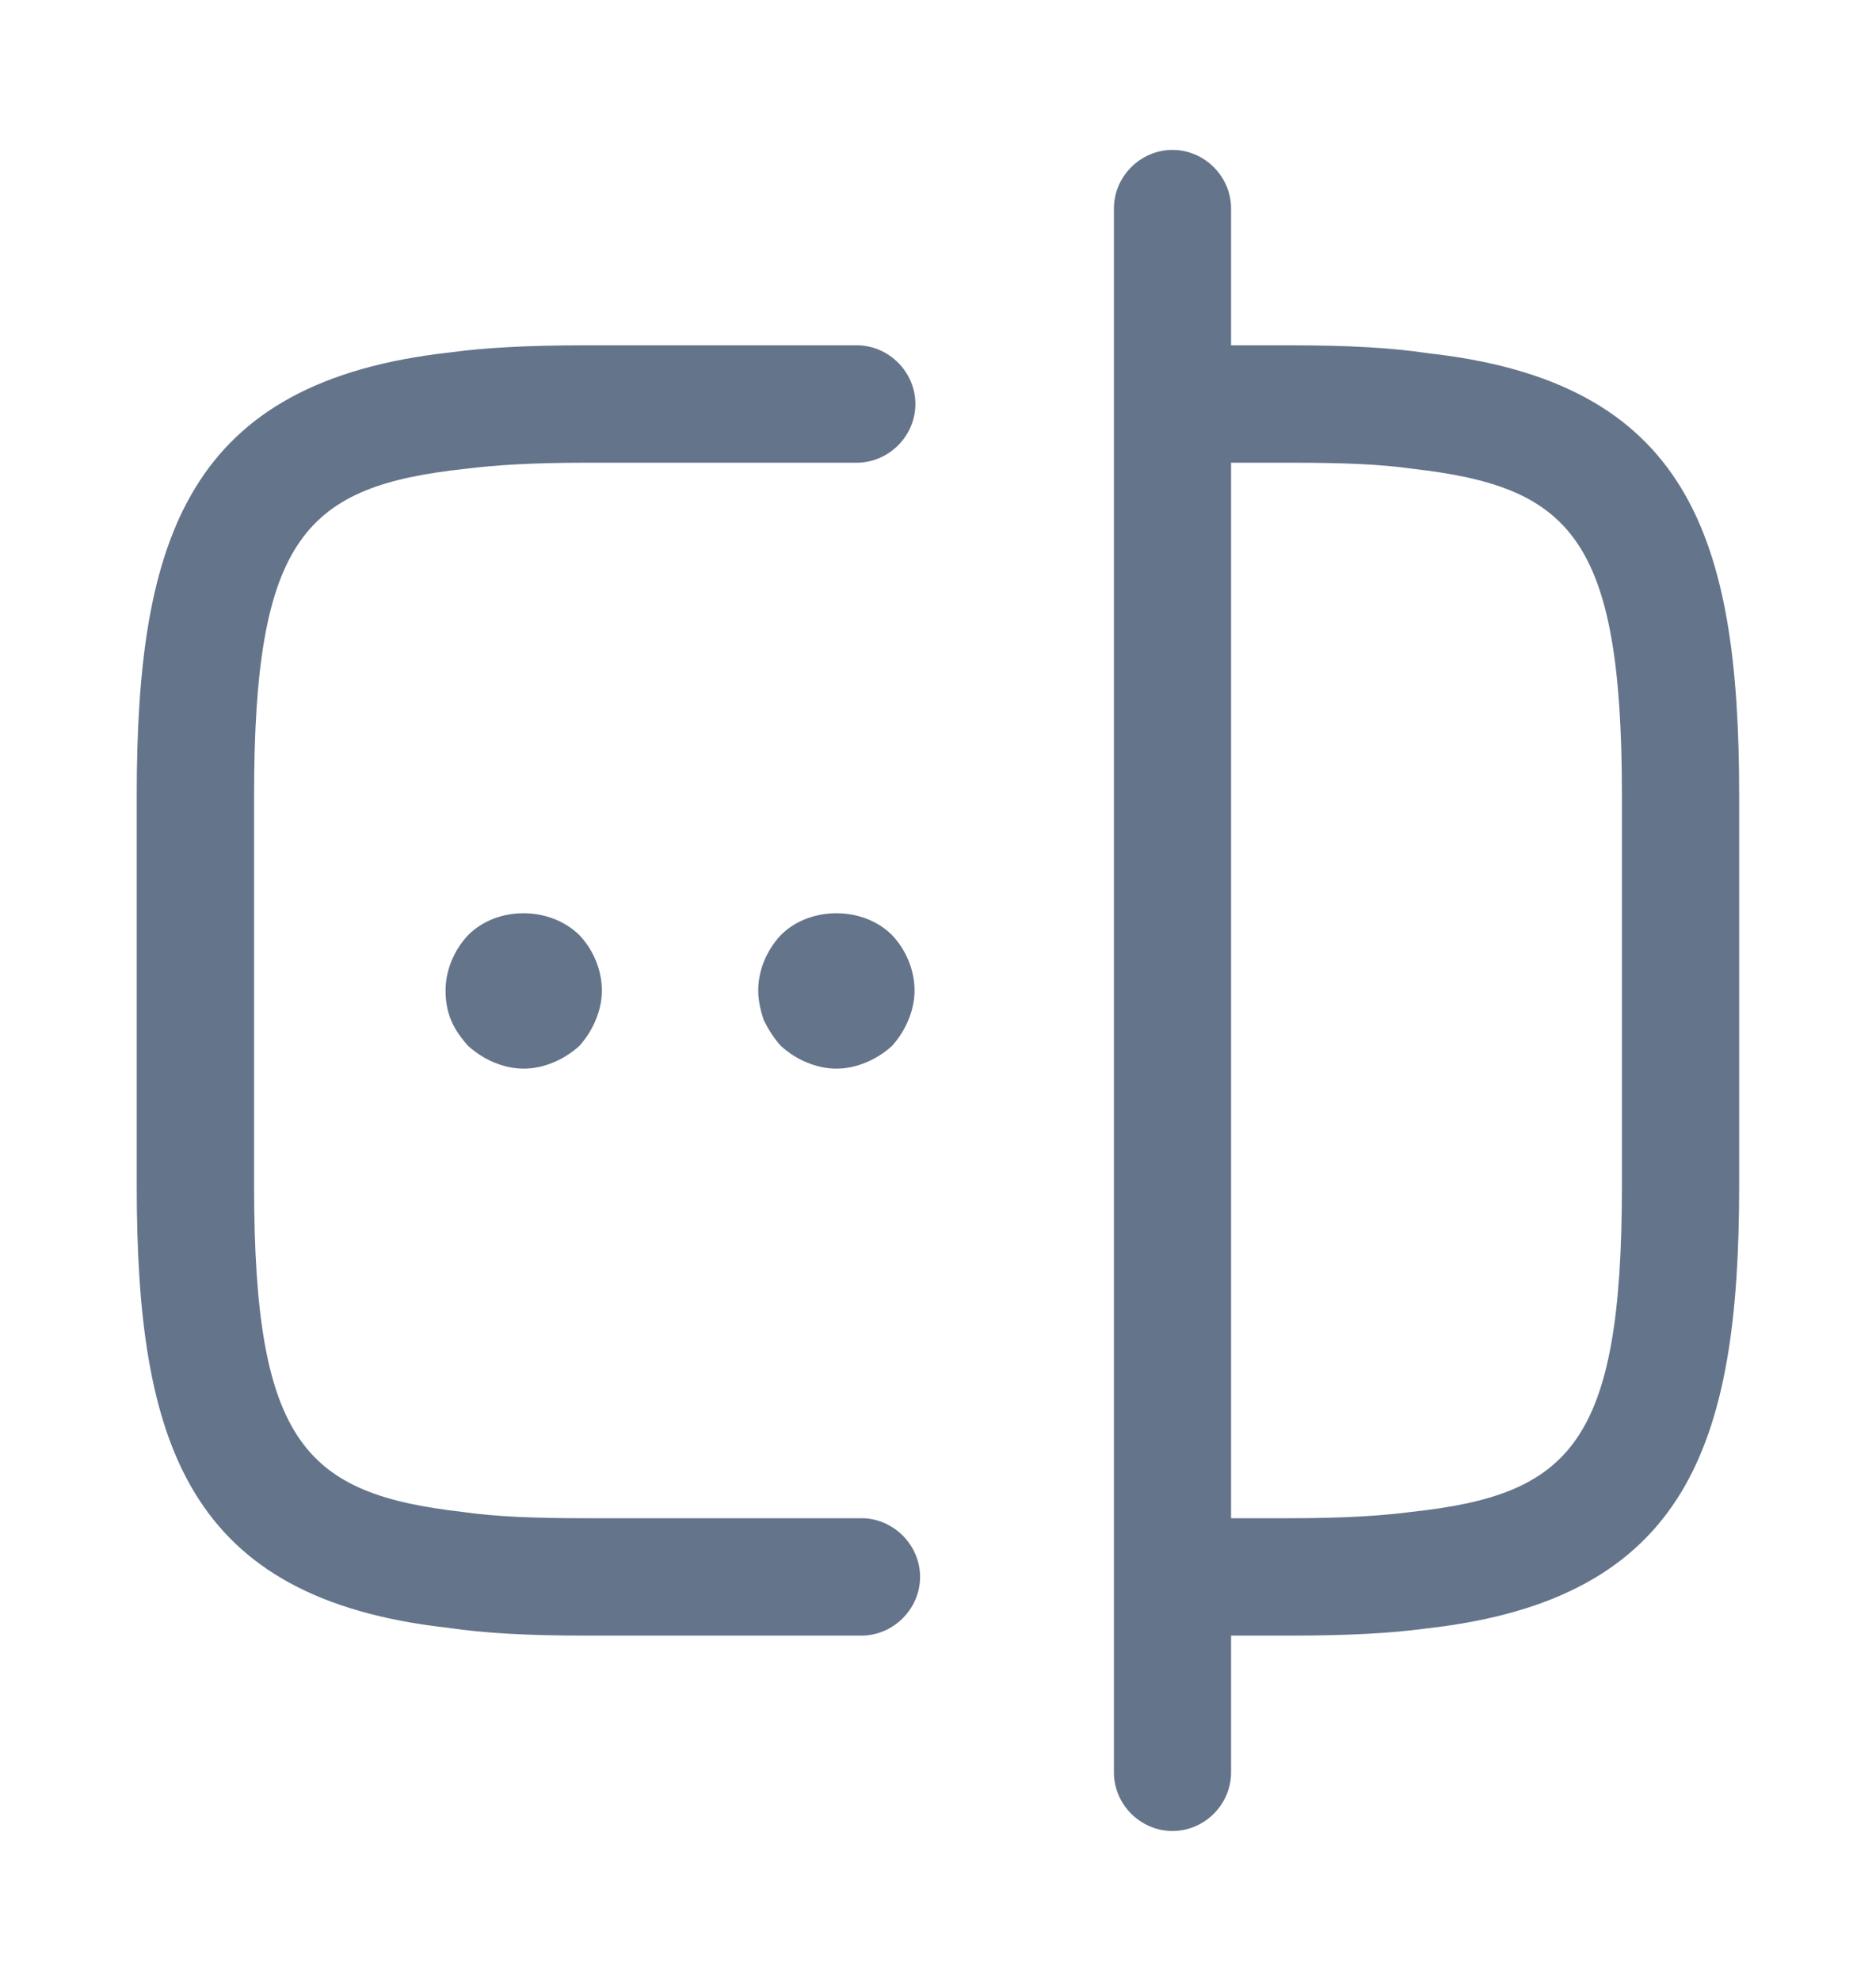
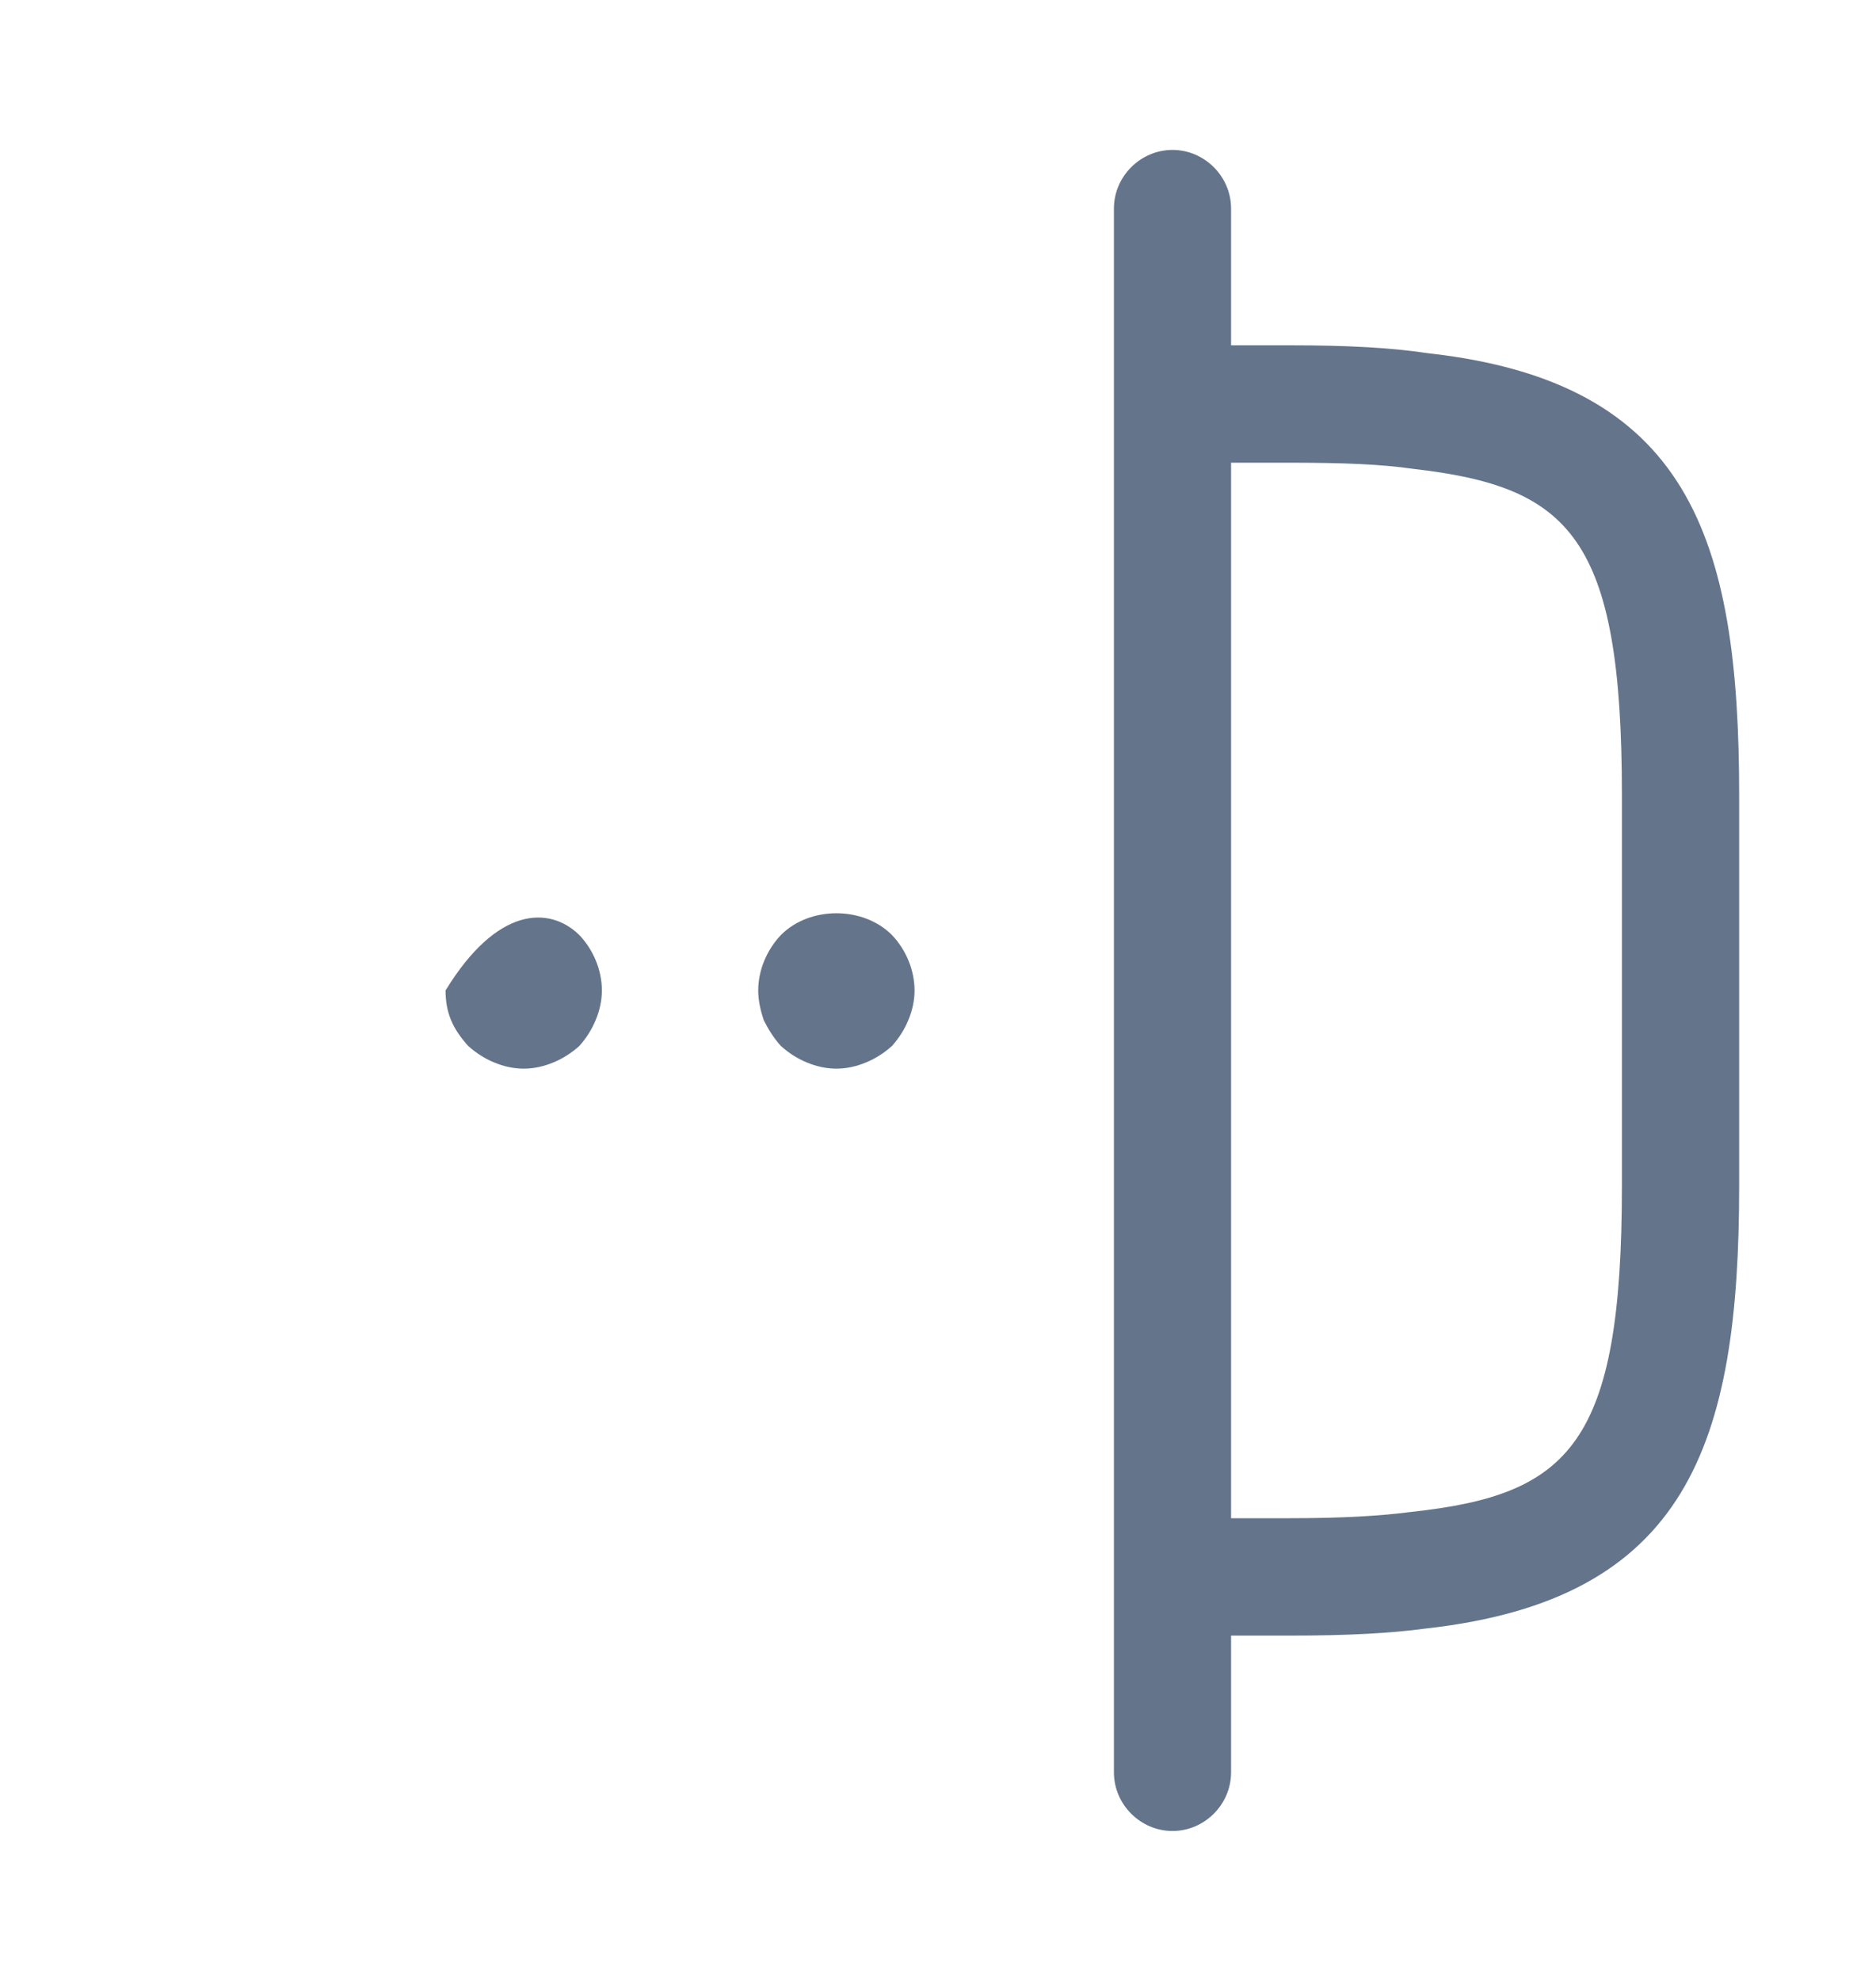
<svg xmlns="http://www.w3.org/2000/svg" width="18" height="19" viewBox="0 0 18 19" fill="none">
-   <path d="M8.265 15.688H5.625C5.062 15.688 4.65 15.665 4.298 15.613C1.8 15.335 1.312 13.85 1.312 11.375V7.625C1.312 5.15 1.808 3.658 4.32 3.38C4.65 3.335 5.062 3.312 5.625 3.312H8.22C8.527 3.312 8.783 3.567 8.783 3.875C8.783 4.183 8.527 4.438 8.22 4.438H5.625C5.115 4.438 4.755 4.46 4.463 4.497C2.94 4.662 2.438 5.143 2.438 7.625V11.375C2.438 13.857 2.94 14.33 4.44 14.502C4.755 14.547 5.115 14.562 5.625 14.562H8.265C8.572 14.562 8.828 14.818 8.828 15.125C8.828 15.432 8.572 15.688 8.265 15.688Z" fill="#64748B" />
  <path d="M12.375 15.688H11.265C10.957 15.688 10.702 15.432 10.702 15.125C10.702 14.818 10.957 14.562 11.265 14.562H12.375C12.885 14.562 13.245 14.54 13.537 14.502C15.06 14.338 15.562 13.857 15.562 11.375V7.625C15.562 5.143 15.06 4.67 13.56 4.497C13.245 4.452 12.885 4.438 12.375 4.438H11.265C10.957 4.438 10.702 4.183 10.702 3.875C10.702 3.567 10.957 3.312 11.265 3.312H12.375C12.937 3.312 13.35 3.335 13.702 3.388C16.2 3.665 16.687 5.15 16.687 7.625V11.375C16.687 13.85 16.192 15.342 13.68 15.62C13.35 15.665 12.937 15.688 12.375 15.688Z" fill="#64748B" />
  <path d="M11.25 17.562C10.943 17.562 10.688 17.308 10.688 17V2C10.688 1.692 10.943 1.438 11.25 1.438C11.557 1.438 11.812 1.692 11.812 2V17C11.812 17.308 11.557 17.562 11.25 17.562Z" fill="#64748B" />
-   <path d="M5.025 10.25C4.928 10.25 4.83 10.228 4.74 10.19C4.65 10.153 4.568 10.1 4.493 10.033C4.425 9.958 4.365 9.875 4.328 9.785C4.29 9.695 4.275 9.598 4.275 9.5C4.275 9.305 4.358 9.11 4.493 8.968C4.77 8.69 5.273 8.69 5.558 8.968C5.693 9.11 5.775 9.305 5.775 9.5C5.775 9.598 5.753 9.695 5.715 9.785C5.678 9.875 5.625 9.958 5.558 10.033C5.483 10.1 5.4 10.153 5.31 10.19C5.22 10.228 5.123 10.25 5.025 10.25Z" fill="#64748B" />
+   <path d="M5.025 10.25C4.928 10.25 4.83 10.228 4.74 10.19C4.65 10.153 4.568 10.1 4.493 10.033C4.425 9.958 4.365 9.875 4.328 9.785C4.29 9.695 4.275 9.598 4.275 9.5C4.77 8.69 5.273 8.69 5.558 8.968C5.693 9.11 5.775 9.305 5.775 9.5C5.775 9.598 5.753 9.695 5.715 9.785C5.678 9.875 5.625 9.958 5.558 10.033C5.483 10.1 5.4 10.153 5.31 10.19C5.22 10.228 5.123 10.25 5.025 10.25Z" fill="#64748B" />
  <path d="M8.025 10.25C7.928 10.25 7.83 10.228 7.74 10.19C7.65 10.153 7.568 10.1 7.493 10.033C7.425 9.958 7.373 9.875 7.328 9.785C7.298 9.695 7.275 9.598 7.275 9.5C7.275 9.305 7.358 9.11 7.493 8.968C7.77 8.69 8.28 8.69 8.558 8.968C8.693 9.11 8.775 9.305 8.775 9.5C8.775 9.598 8.753 9.695 8.715 9.785C8.678 9.875 8.625 9.958 8.558 10.033C8.483 10.1 8.4 10.153 8.31 10.19C8.22 10.228 8.123 10.25 8.025 10.25Z" fill="#64748B" />
</svg>